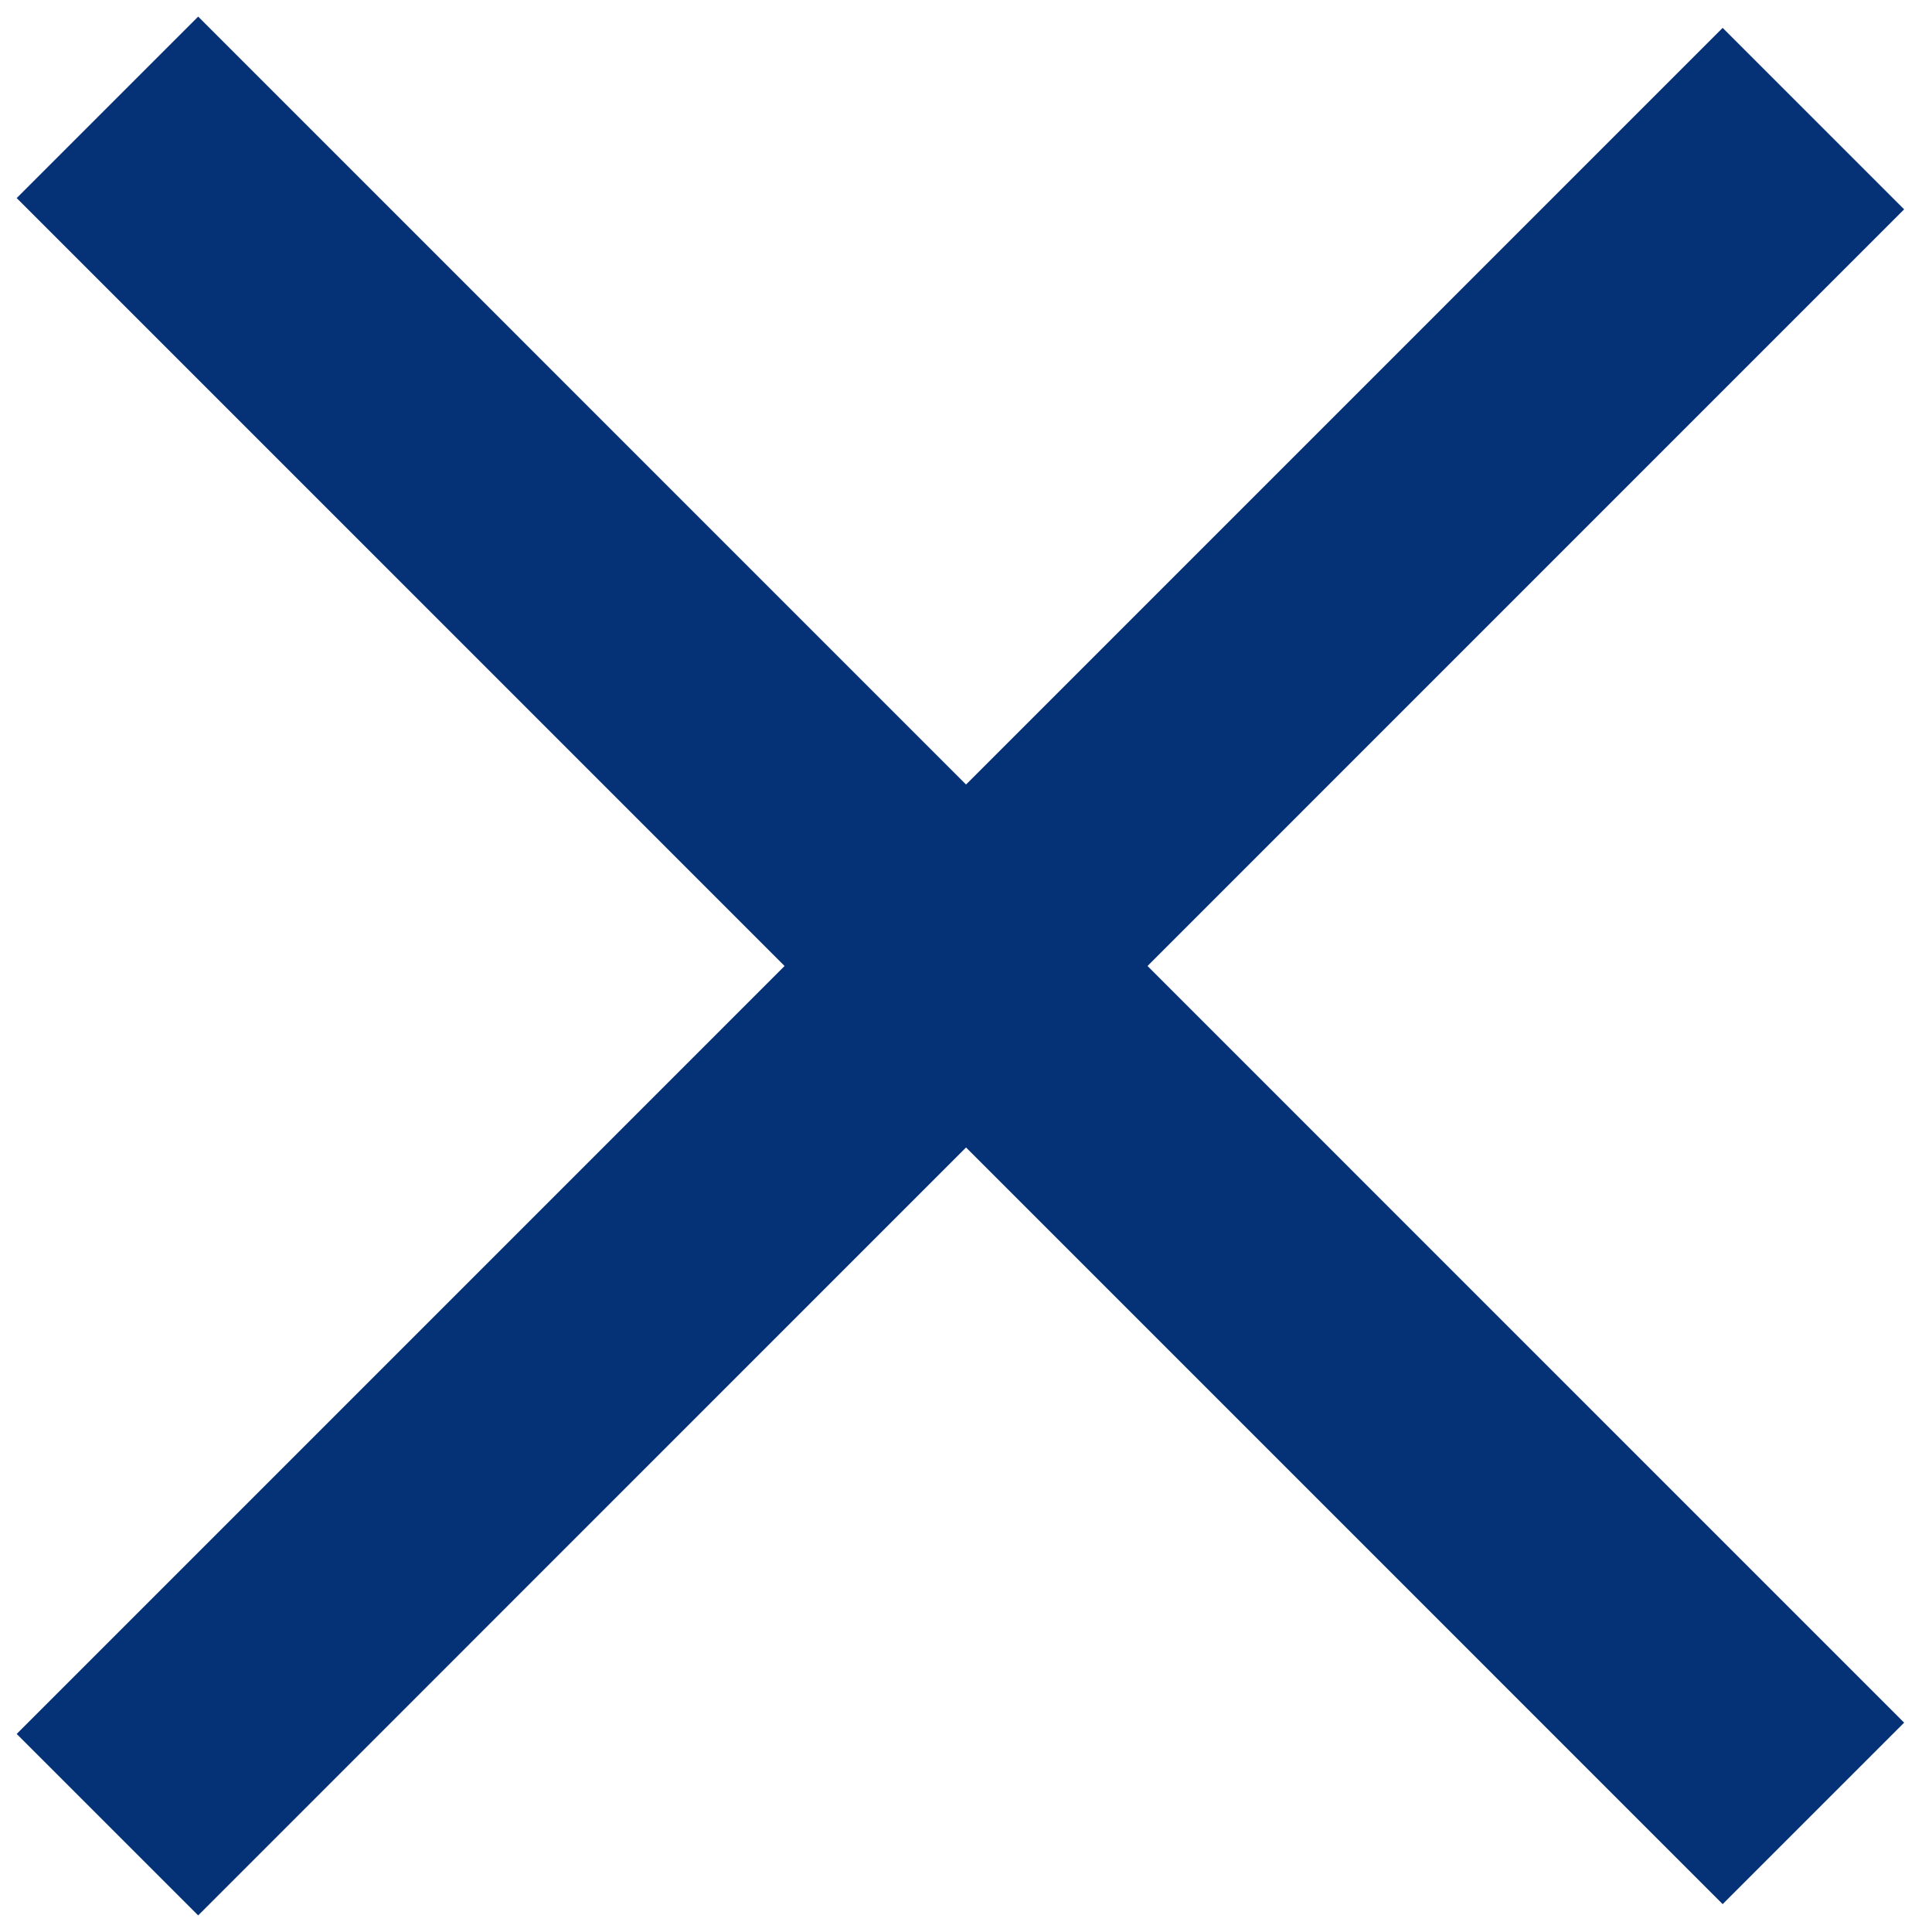
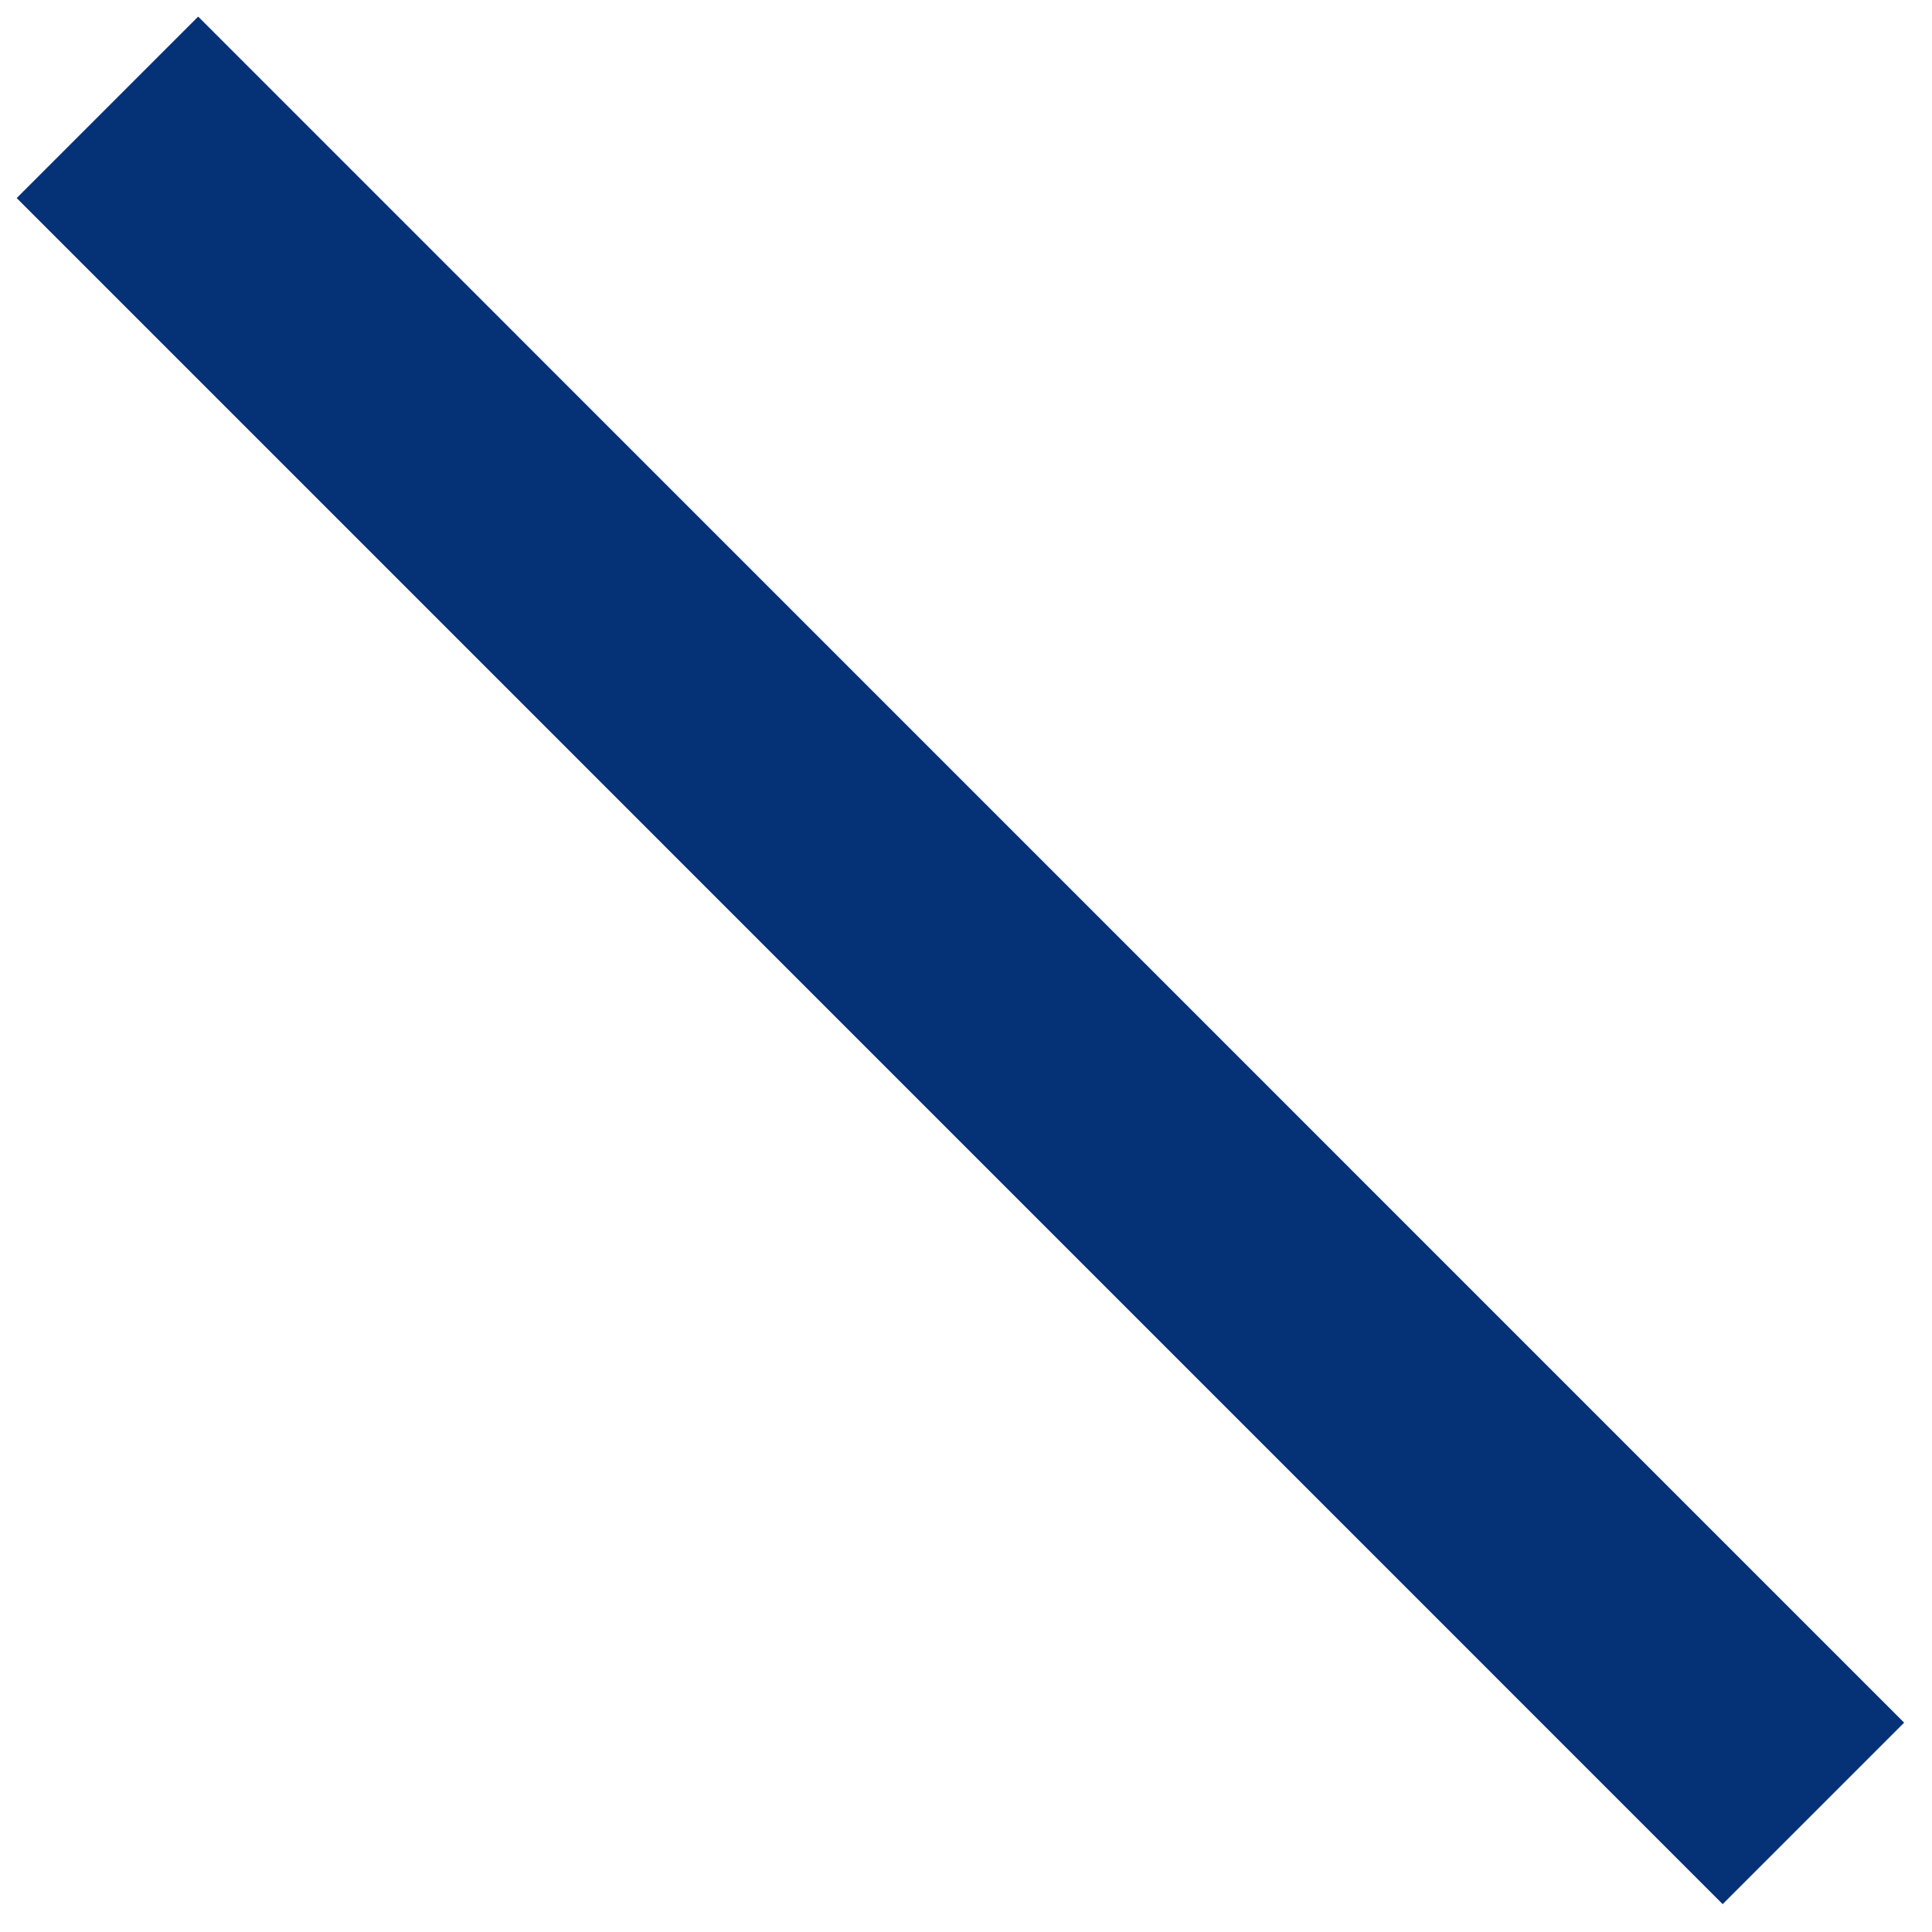
<svg xmlns="http://www.w3.org/2000/svg" width="18" height="18" viewBox="0 0 18 18" fill="none">
-   <path d="M1.001 17L16.895 1.105" stroke="#053177" stroke-width="2.391" />
  <path d="M1.001 1L16.895 16.895" stroke="#053177" stroke-width="2.391" />
</svg>